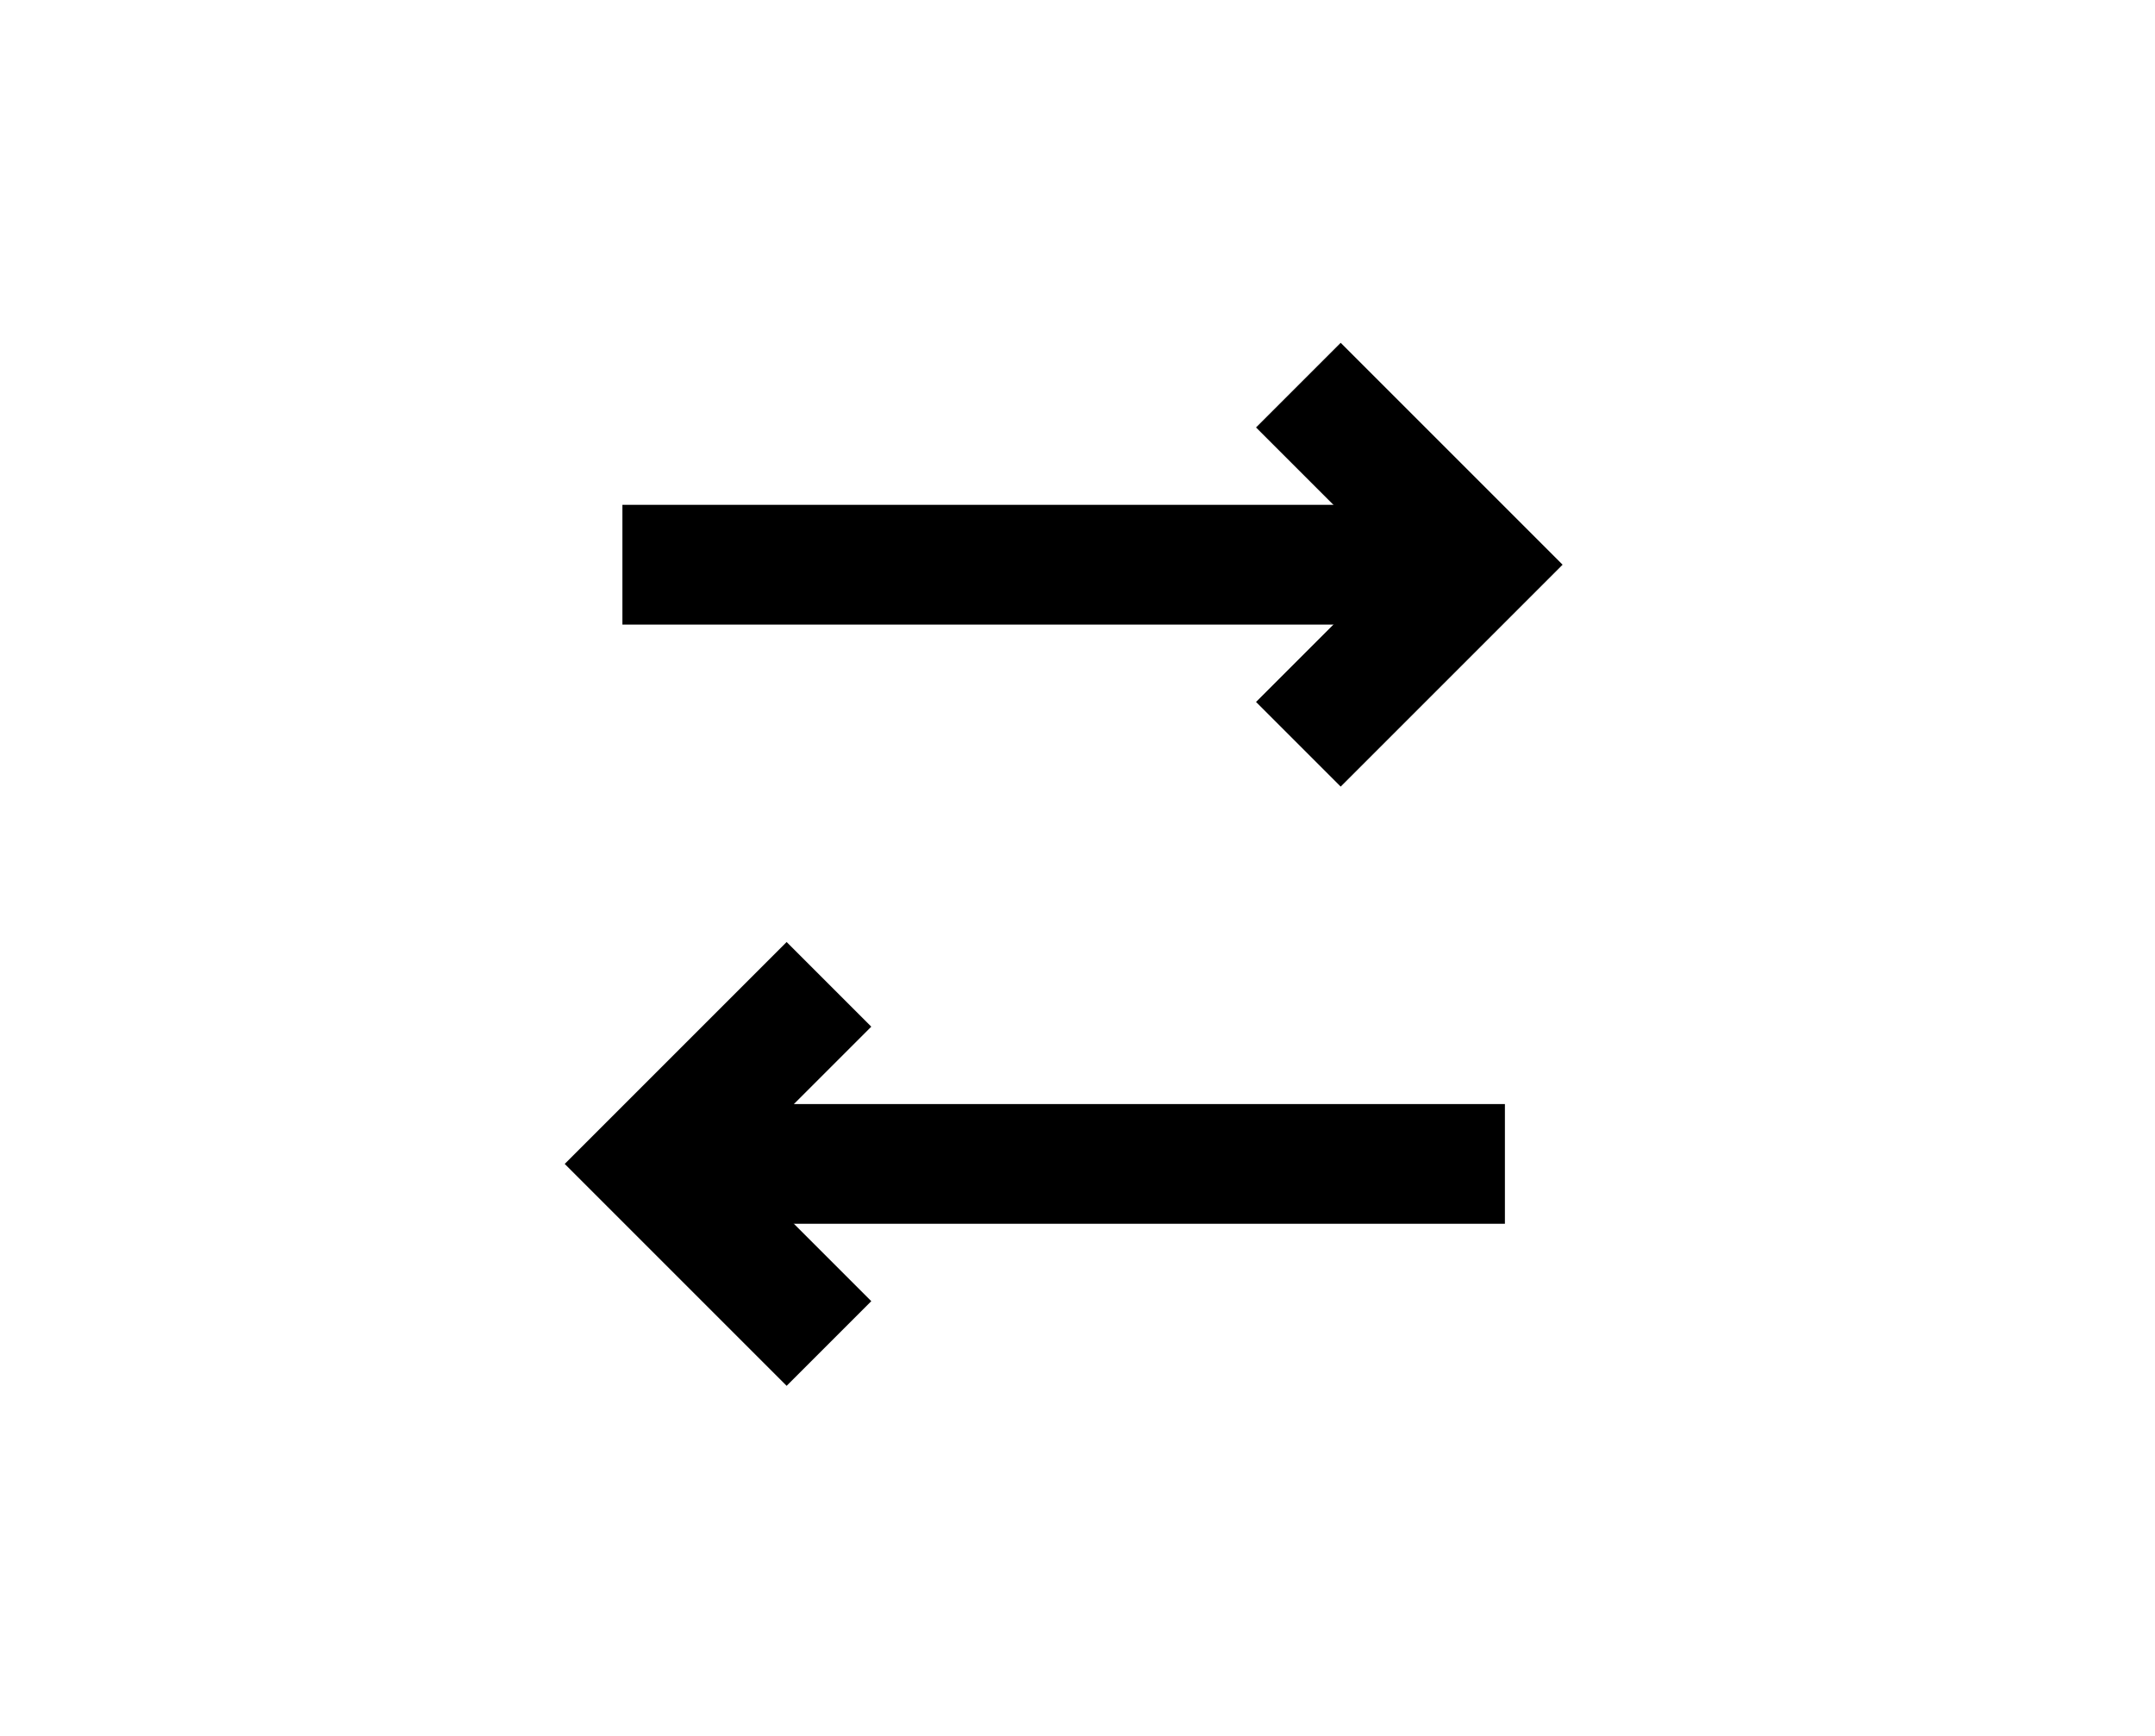
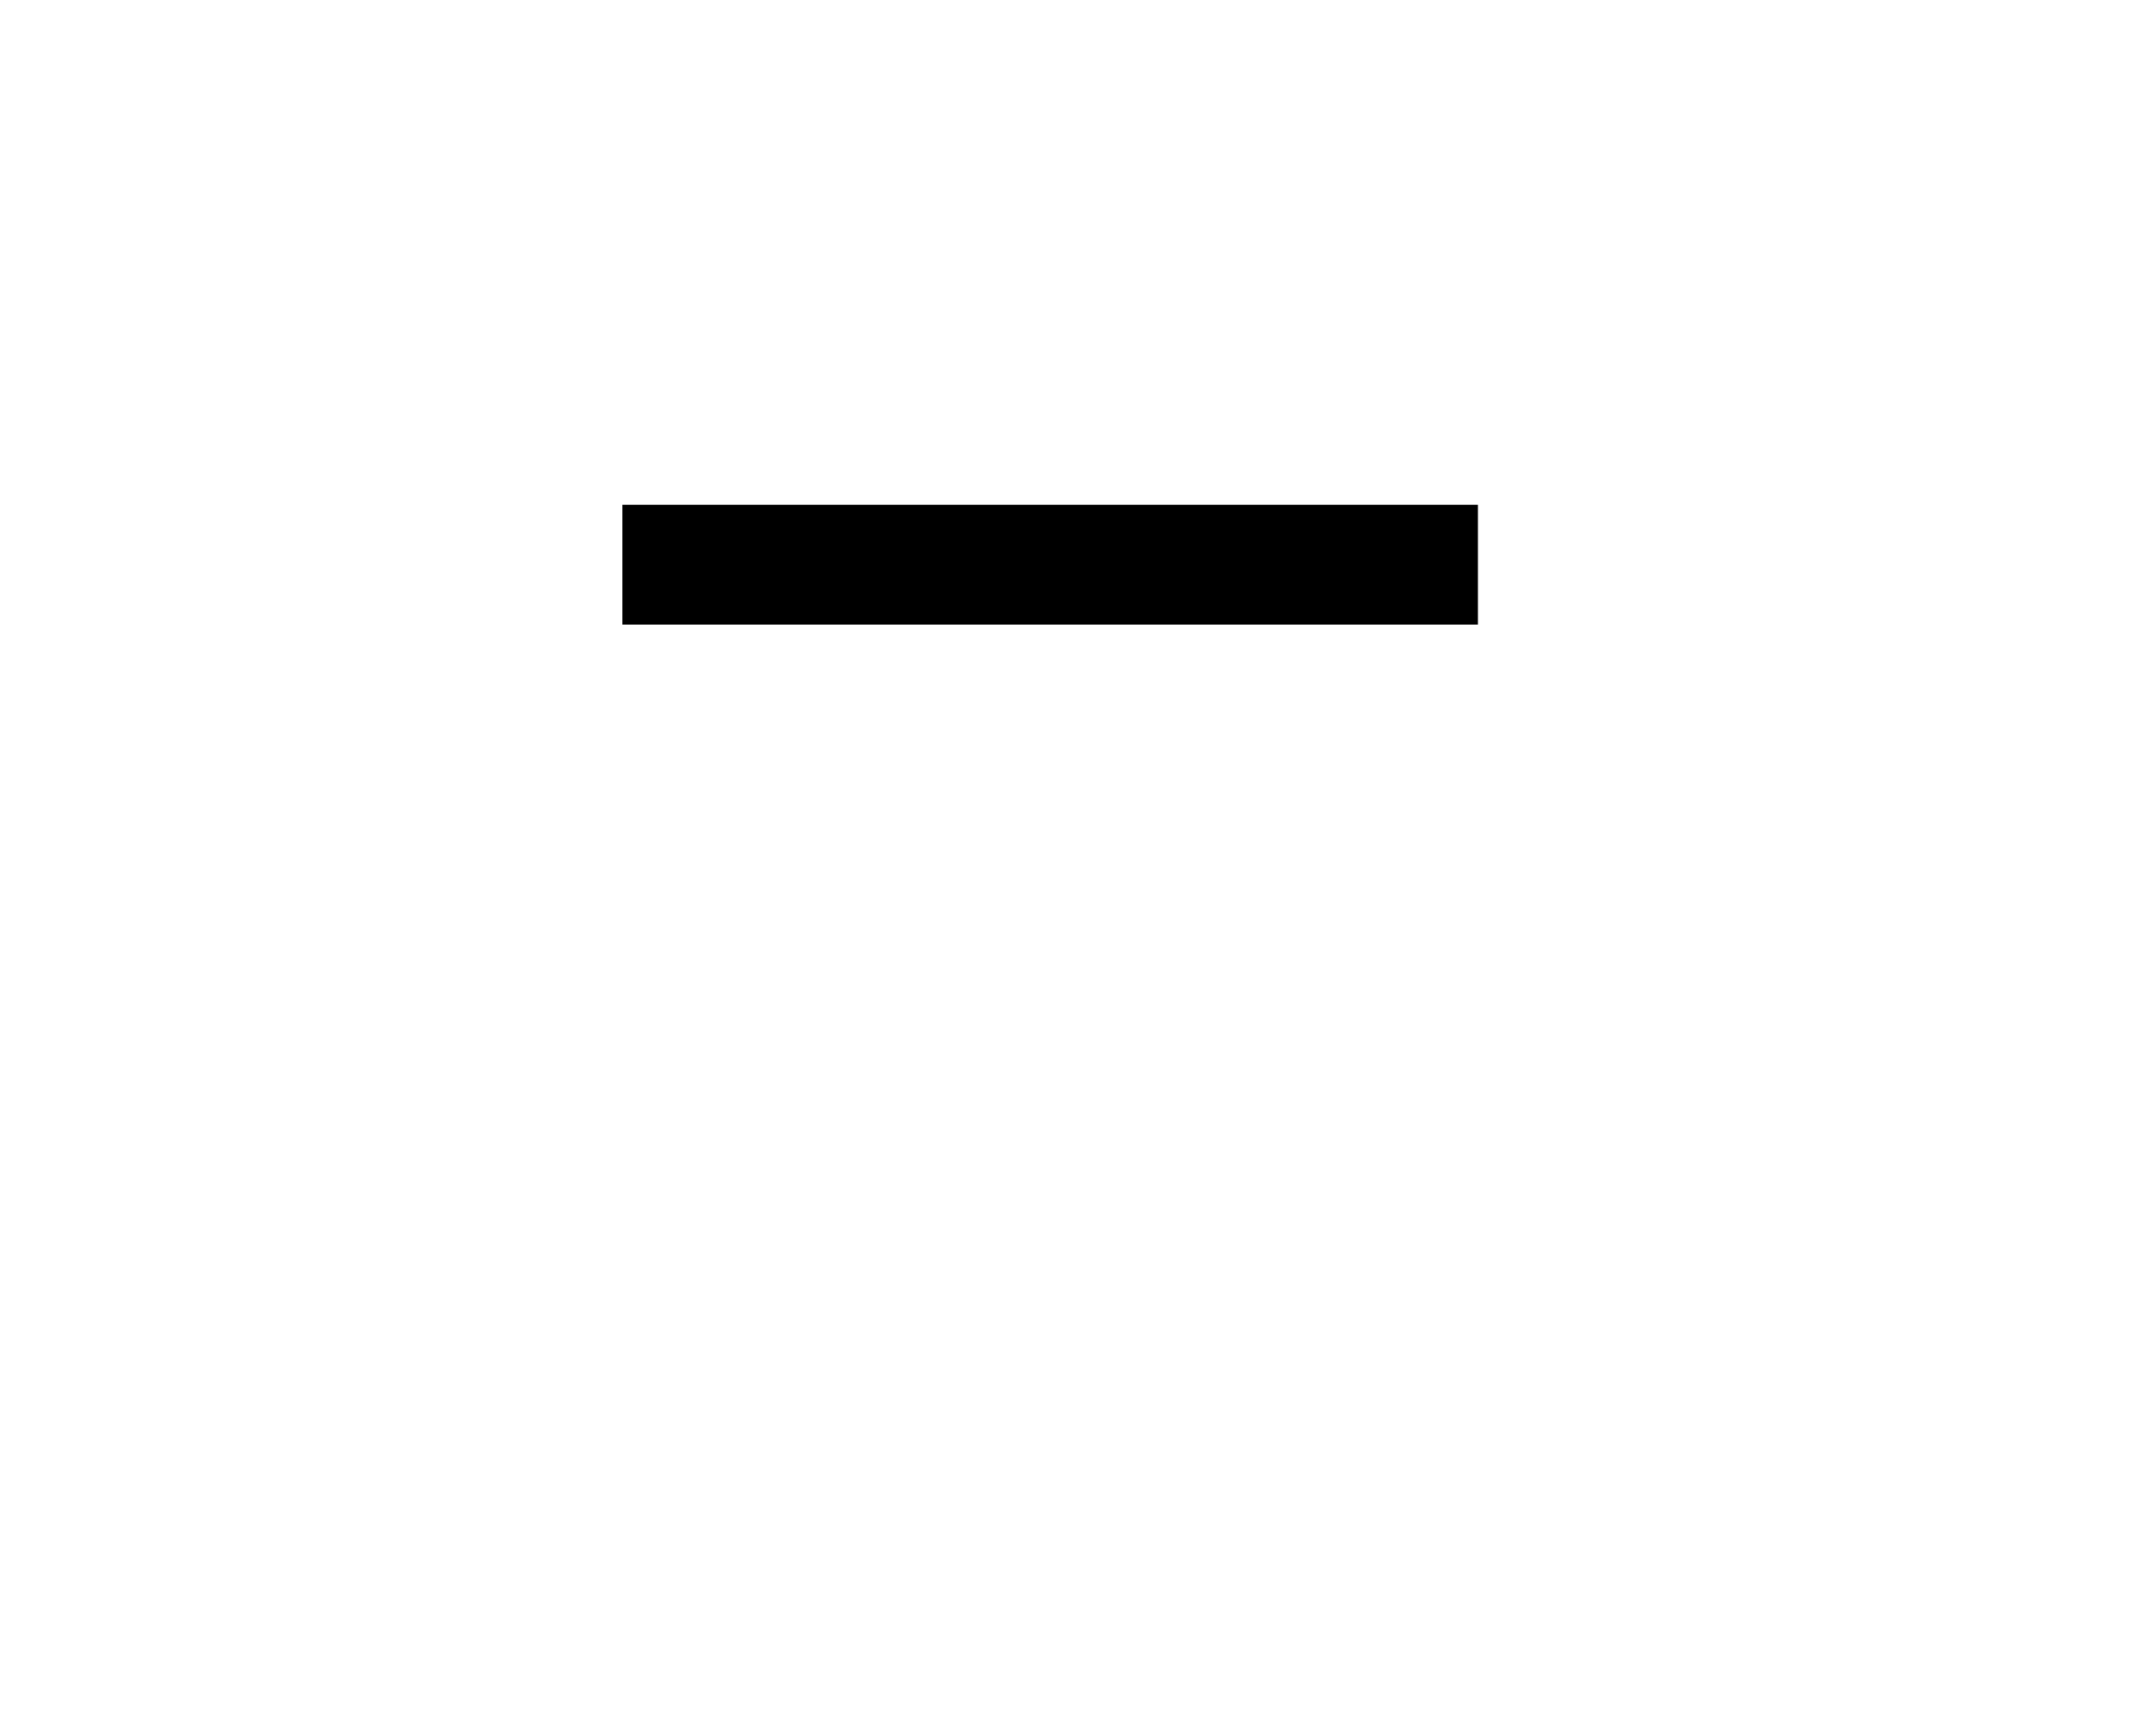
<svg xmlns="http://www.w3.org/2000/svg" width="100%" height="100%" viewBox="0 0 72 58" version="1.1" xml:space="preserve" style="fill-rule:evenodd;clip-rule:evenodd;stroke-miterlimit:10;">
-   <path d="M27.696,44.889l-6,-6l6,-6" style="fill:none;stroke:#000;stroke-width:4px;" />
-   <path d="M50.28,38.889l-28.584,0" style="fill:none;stroke:#000;stroke-width:4px;stroke-linejoin:round;stroke-miterlimit:1.5;" />
-   <path d="M43.379,12.868l6,6l-6,6" style="fill:none;stroke:#000;stroke-width:4px;" />
  <path d="M20.795,18.868l28.584,-0" style="fill:none;stroke:#000;stroke-width:4px;stroke-linejoin:round;stroke-miterlimit:1.5;" />
</svg>